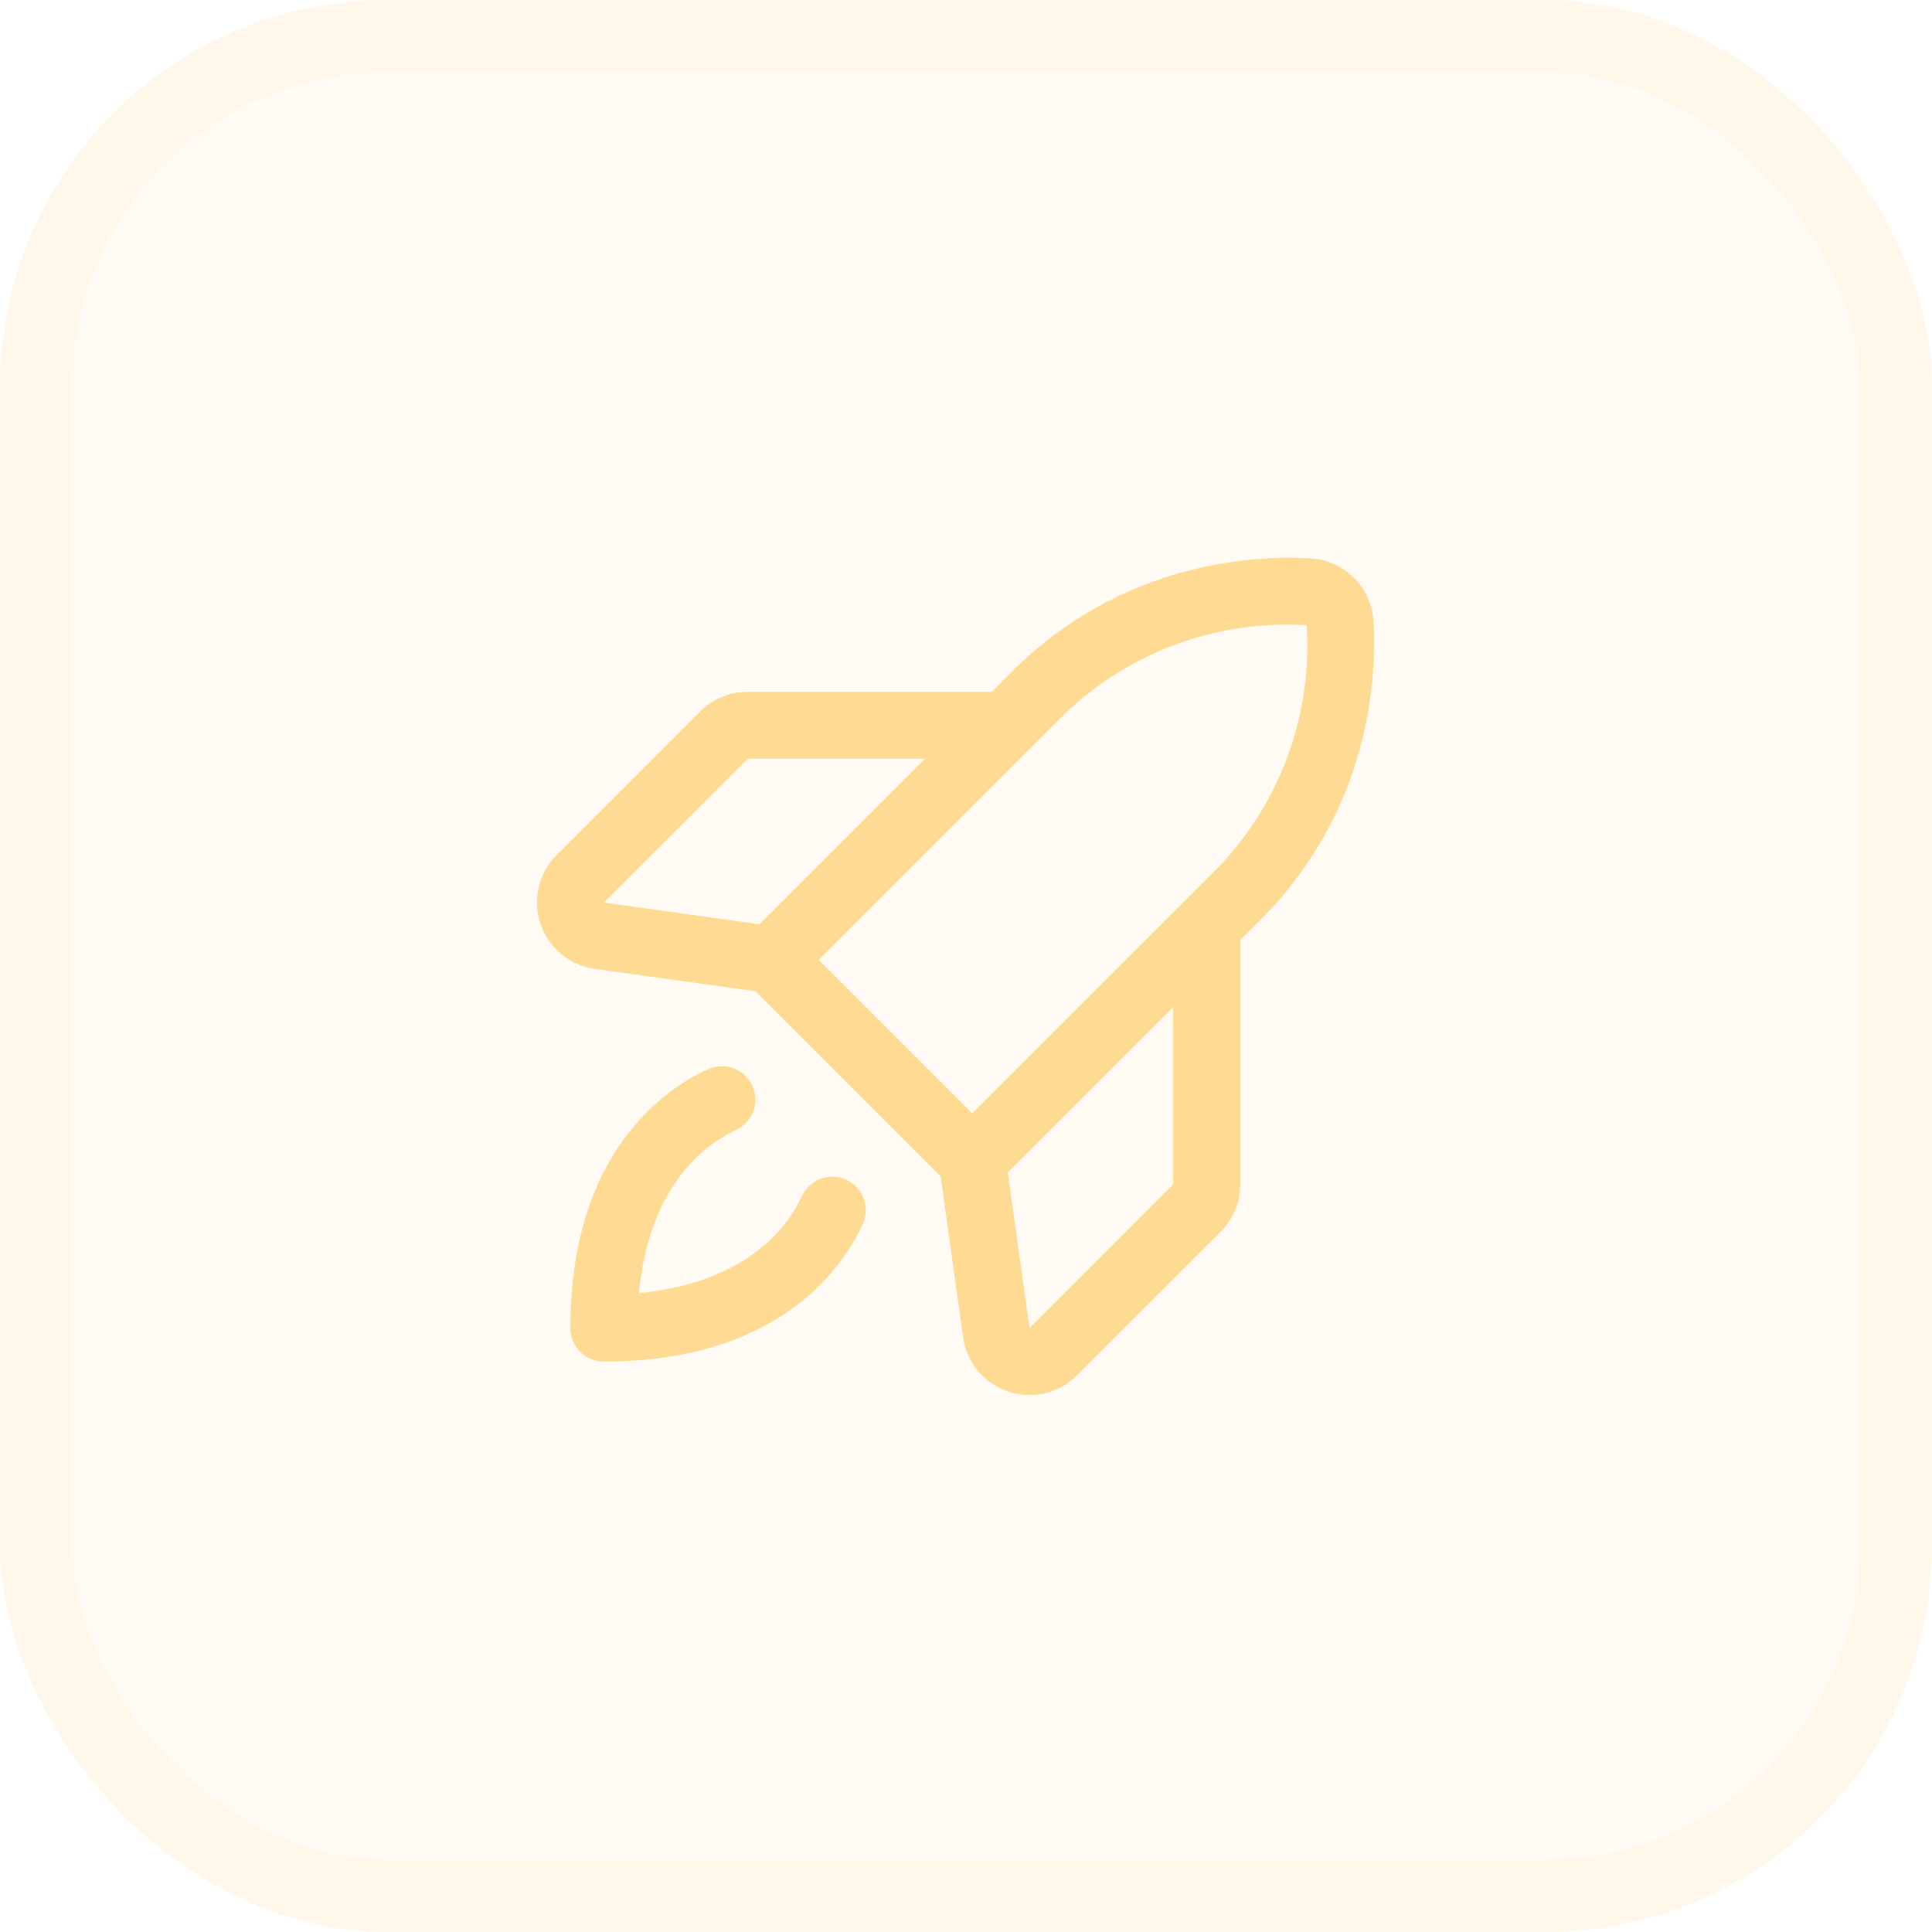
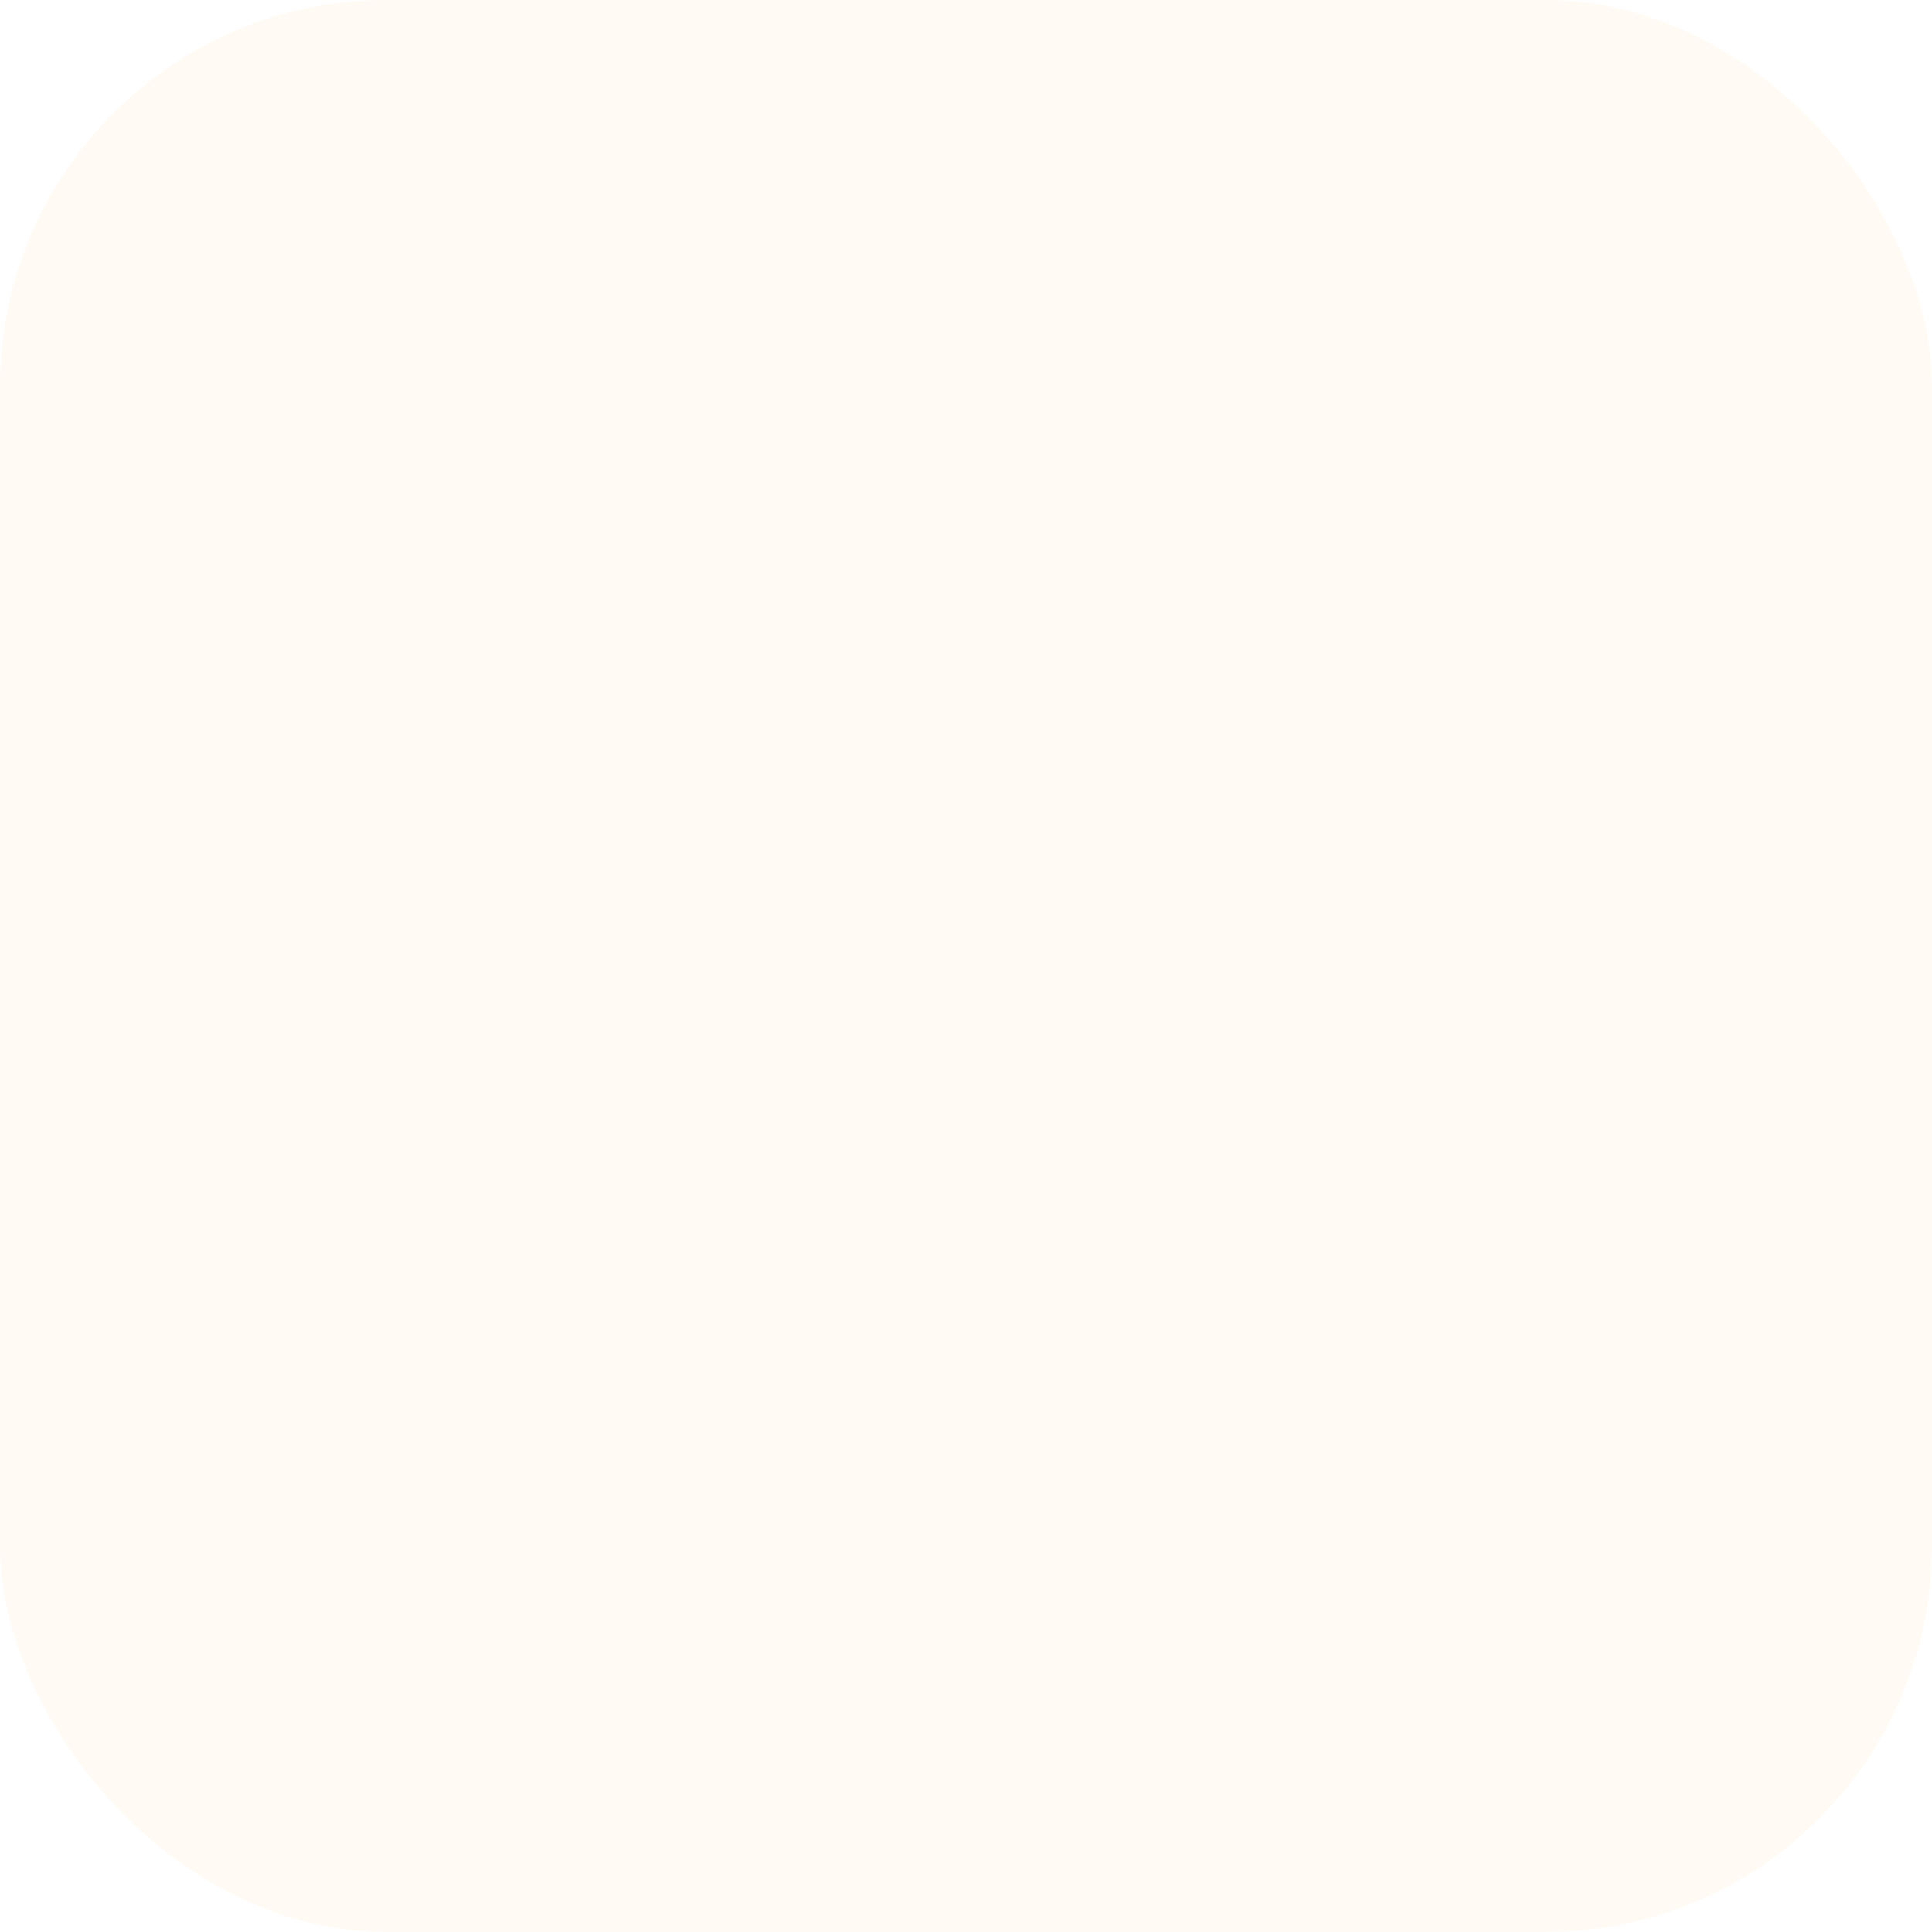
<svg xmlns="http://www.w3.org/2000/svg" width="50" height="50" viewBox="0 0 50 50" fill="none">
  <rect width="50" height="50" rx="10" fill="#FCD790" fill-opacity="0.1" />
-   <rect x="0.938" y="0.938" width="48.125" height="48.125" rx="9.062" stroke="#FCD790" stroke-opacity="0.1" stroke-width="1.875" />
-   <path d="M35.546 16.077C35.52 15.654 35.341 15.256 35.042 14.957C34.742 14.657 34.344 14.478 33.921 14.452C32.558 14.371 29.075 14.495 26.184 17.384L25.67 17.905H19.35C19.122 17.904 18.895 17.948 18.684 18.035C18.473 18.122 18.281 18.251 18.12 18.413L14.404 22.13C14.176 22.358 14.016 22.645 13.942 22.958C13.868 23.272 13.883 23.6 13.985 23.905C14.087 24.211 14.272 24.482 14.52 24.688C14.767 24.894 15.067 25.027 15.386 25.073L19.554 25.654L24.344 30.444L24.926 34.613C24.97 34.932 25.103 35.232 25.31 35.48C25.516 35.727 25.788 35.912 26.093 36.013C26.272 36.072 26.458 36.103 26.646 36.103C26.873 36.103 27.099 36.059 27.309 35.972C27.519 35.885 27.71 35.757 27.87 35.596L31.588 31.88C31.75 31.719 31.879 31.527 31.966 31.316C32.053 31.104 32.097 30.878 32.096 30.649V24.331L32.612 23.814C35.503 20.924 35.627 17.441 35.546 16.077ZM19.35 19.639H23.936L19.654 23.92L15.628 23.359L19.35 19.639ZM27.412 18.615C28.245 17.777 29.247 17.127 30.351 16.707C31.456 16.287 32.637 16.108 33.816 16.181C33.892 17.361 33.715 18.543 33.295 19.648C32.877 20.754 32.226 21.757 31.387 22.59L25.162 28.812L21.188 24.839L27.412 18.615ZM30.362 30.649L26.643 34.372L26.081 30.345L30.362 26.064V30.649ZM22.328 31.678C21.84 32.747 20.21 35.238 15.628 35.238C15.398 35.238 15.178 35.147 15.015 34.984C14.852 34.822 14.761 34.601 14.761 34.372C14.761 29.79 17.253 28.16 18.321 27.671C18.425 27.624 18.537 27.598 18.65 27.594C18.764 27.59 18.878 27.608 18.984 27.648C19.091 27.688 19.189 27.748 19.272 27.826C19.355 27.904 19.422 27.997 19.47 28.1C19.517 28.204 19.543 28.316 19.547 28.43C19.551 28.543 19.533 28.657 19.493 28.763C19.453 28.87 19.393 28.968 19.315 29.051C19.237 29.134 19.144 29.201 19.041 29.249C18.344 29.566 16.807 30.588 16.536 33.464C19.412 33.193 20.436 31.656 20.751 30.959C20.799 30.856 20.866 30.762 20.949 30.685C21.032 30.607 21.13 30.547 21.237 30.507C21.343 30.467 21.457 30.449 21.57 30.453C21.684 30.457 21.796 30.483 21.9 30.53C22.003 30.578 22.096 30.645 22.174 30.728C22.252 30.811 22.312 30.909 22.352 31.015C22.392 31.122 22.41 31.236 22.406 31.349C22.402 31.463 22.376 31.575 22.329 31.678H22.328Z" fill="#FFDA92" />
</svg>